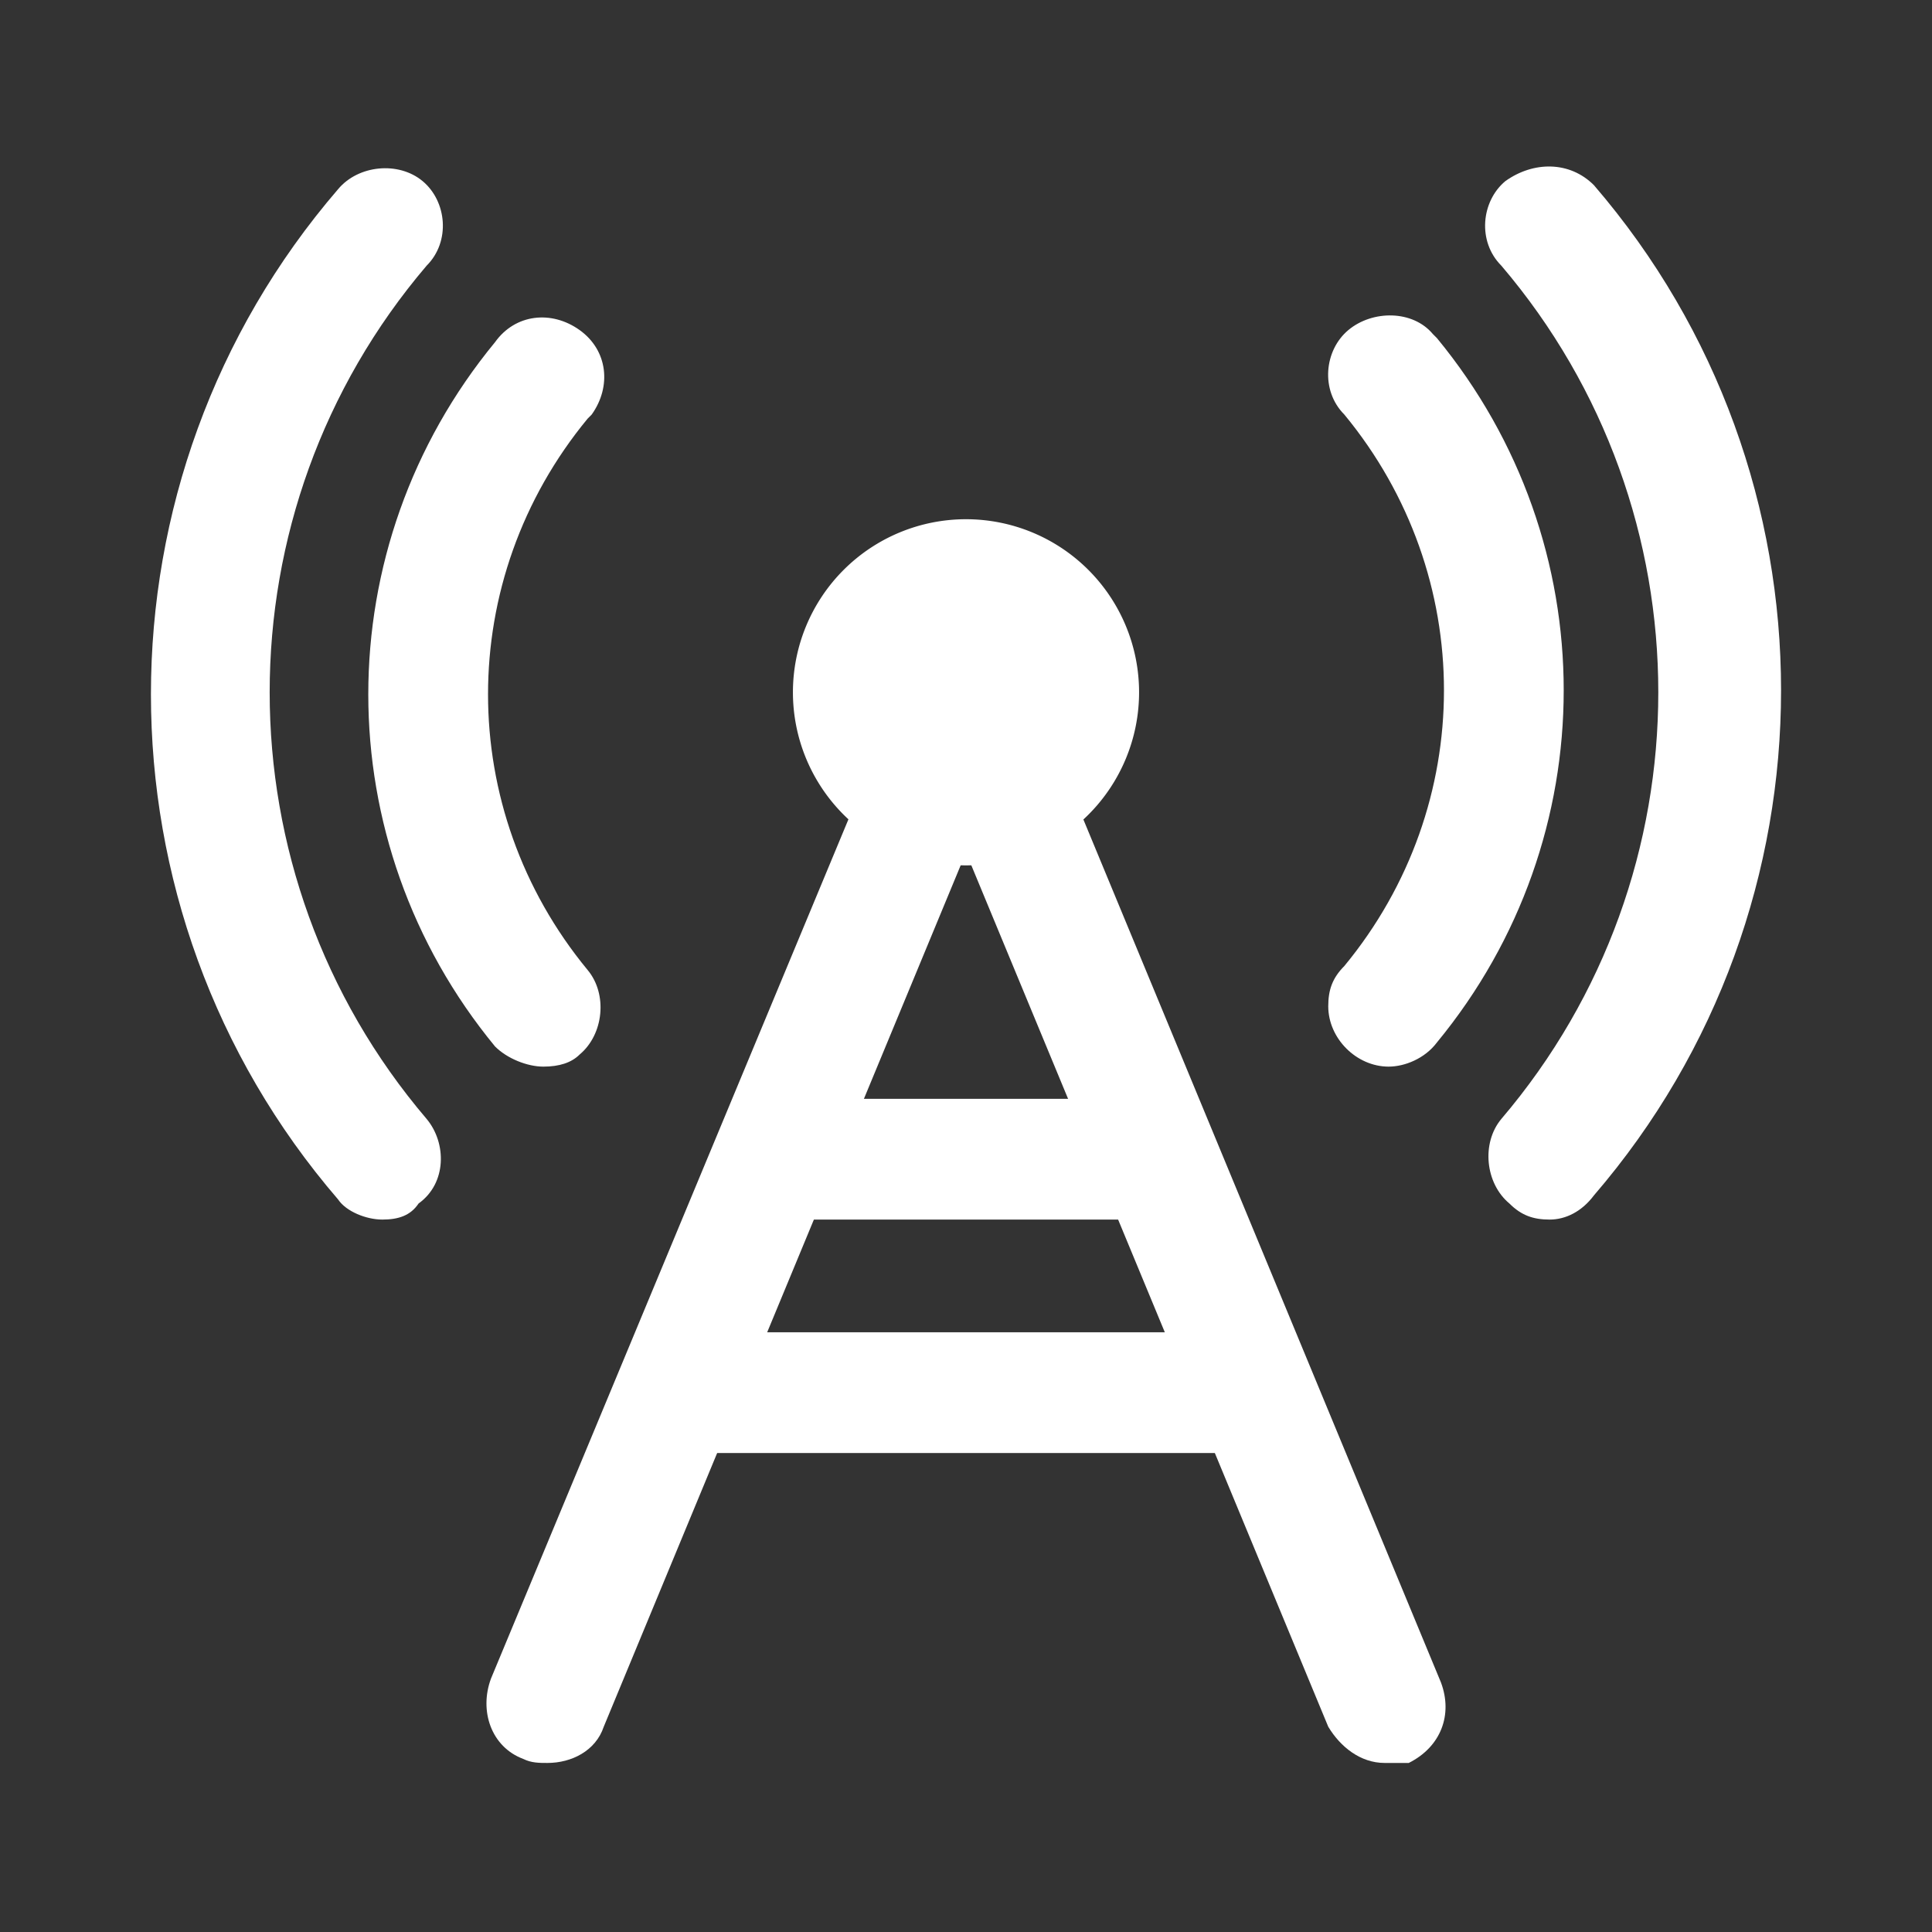
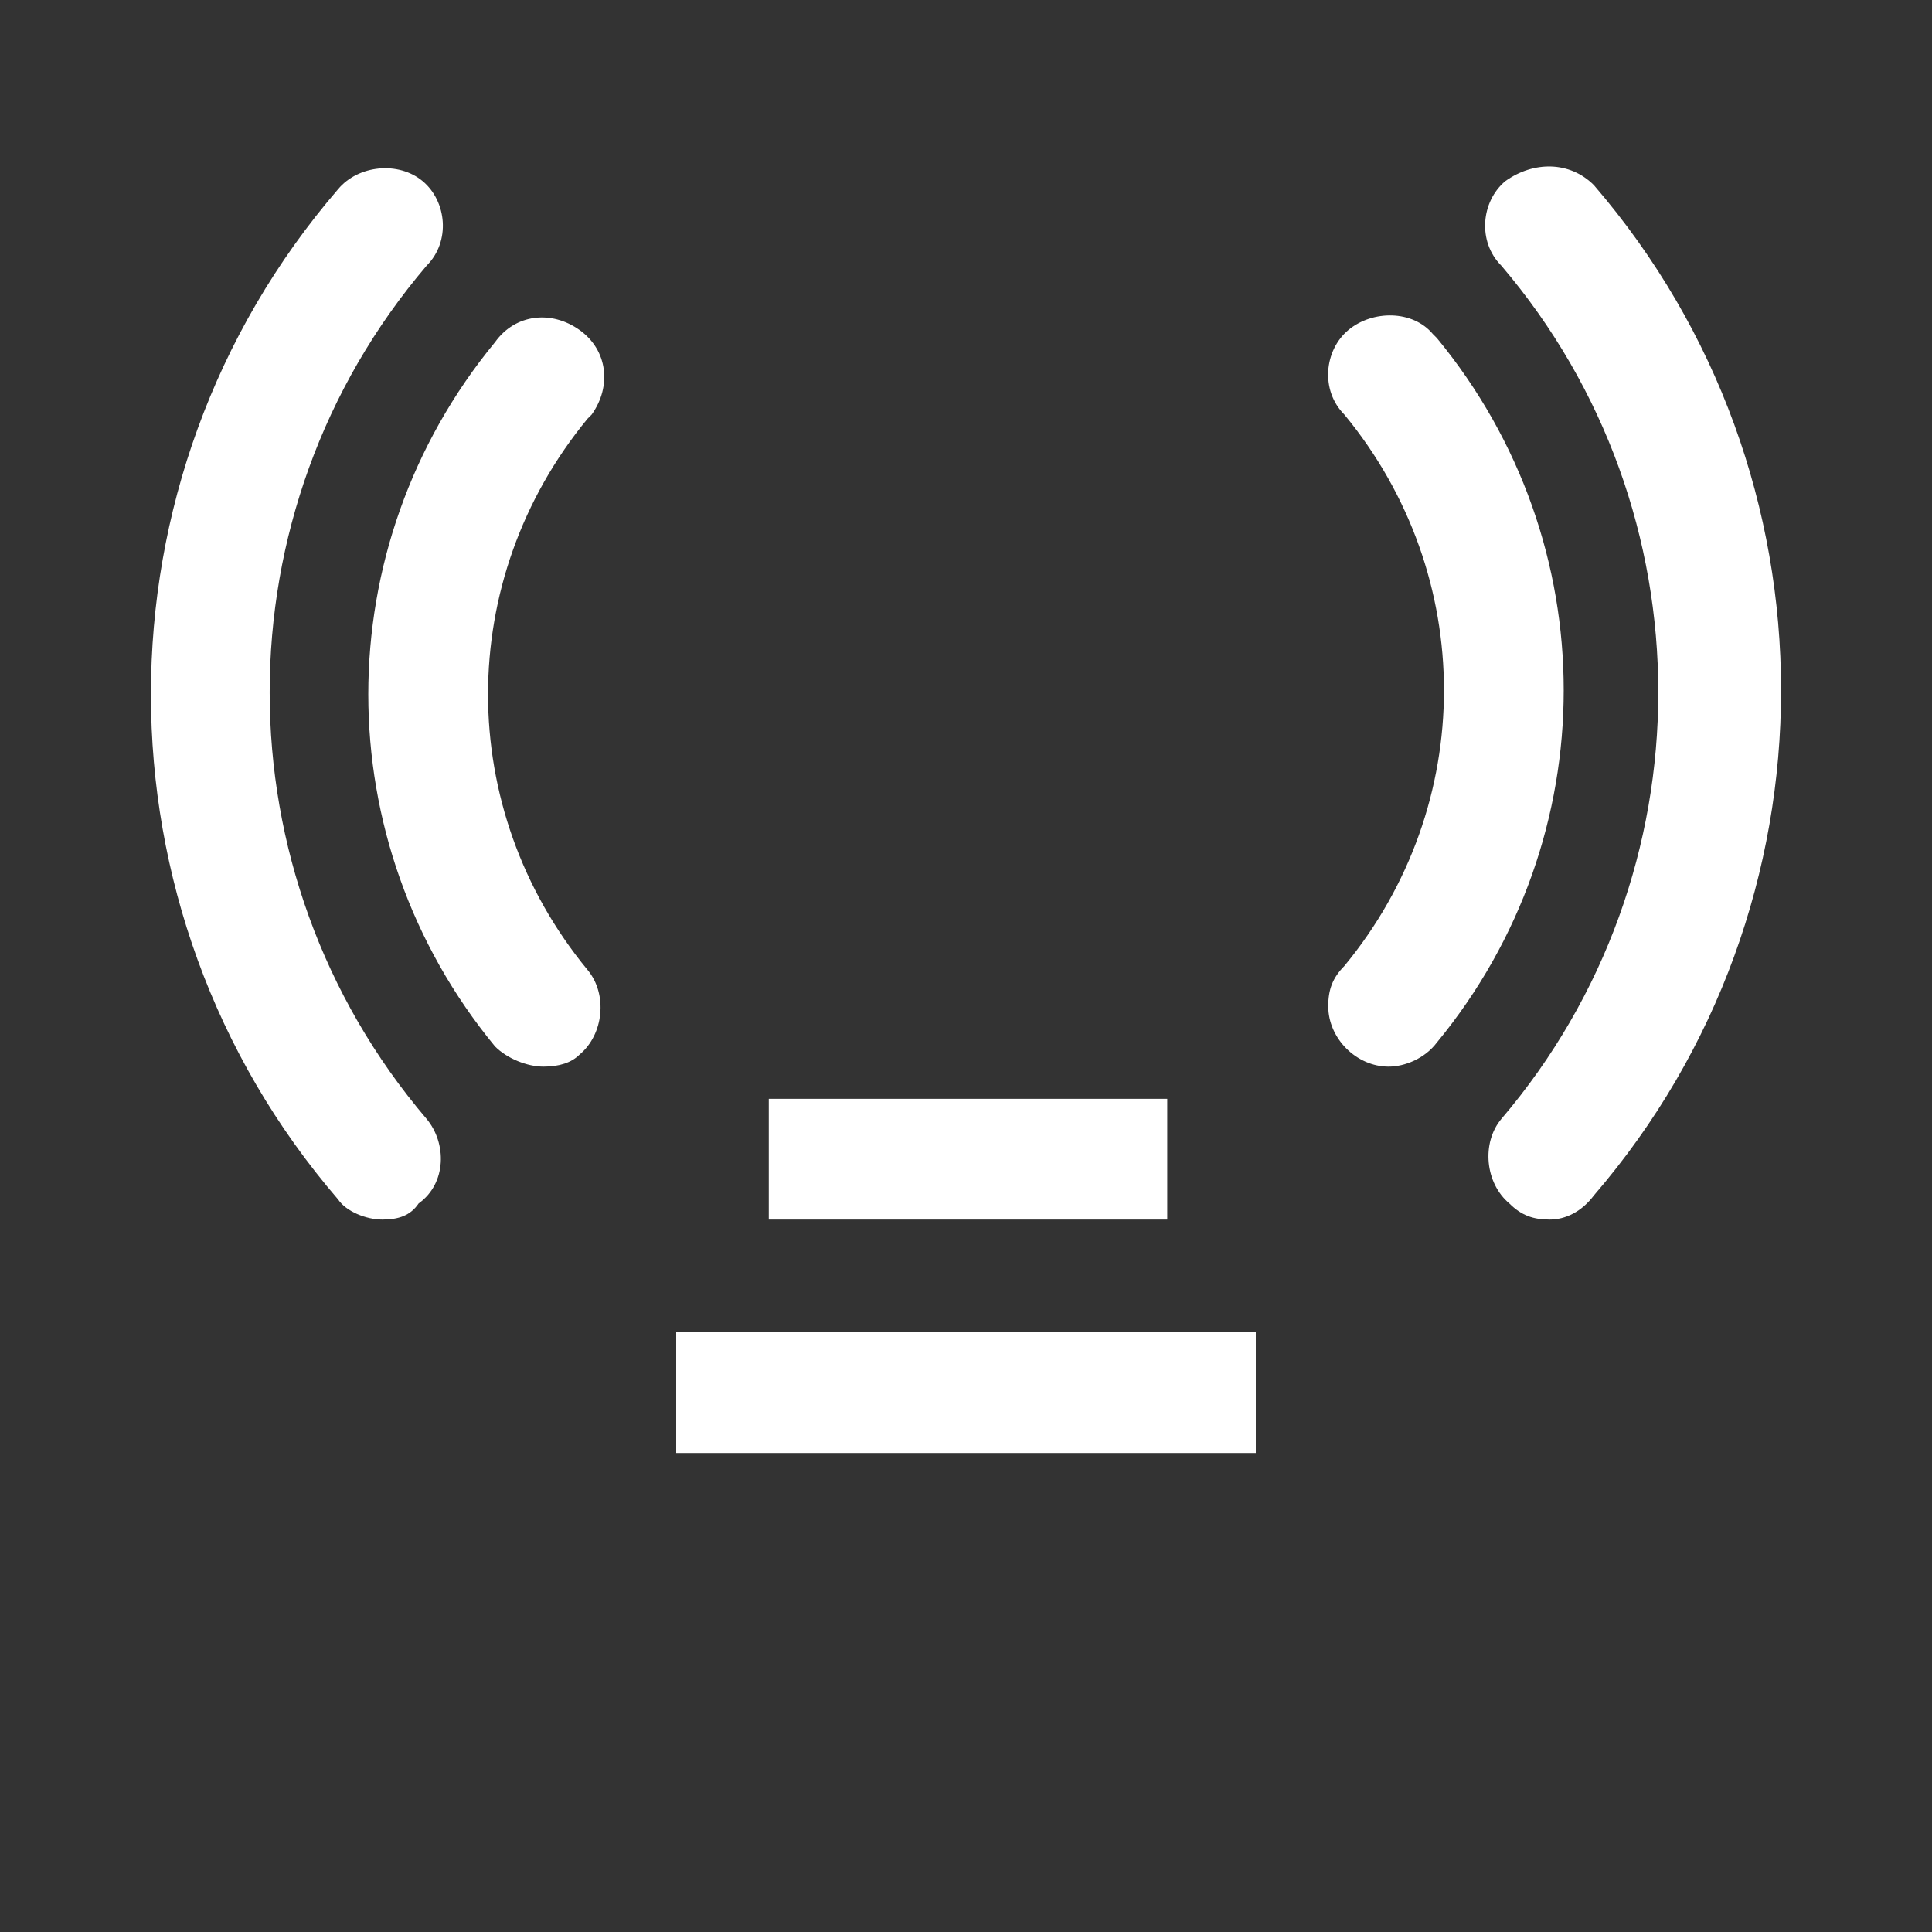
<svg xmlns="http://www.w3.org/2000/svg" t="1747816560549" class="icon" viewBox="0 0 1024 1024" version="1.1" p-id="15034" width="200" height="200">
  <rect x="0" y="0" width="1024" height="1024" fill="#333333" stroke="none" />
  <path d="M202.667 646.4c-8.533 0-19.2-4.267-23.467-10.667-132.267-153.6-132.267-381.867 0-535.467 10.667-12.8 32-14.933 44.8-4.267s14.933 32 2.133 44.8c-110.933 130.133-110.933 322.133 0 452.267 10.667 12.8 10.667 34.133-4.267 44.8-4.267 6.4-10.667 8.533-19.2 8.533zM821.333 646.4c-8.533 0-14.933-2.133-21.333-8.533-12.8-10.667-14.933-32-4.267-44.8 110.933-130.133 110.933-322.133 0-452.267-12.8-12.8-10.667-34.133 2.133-44.8 14.933-10.667 34.133-10.667 46.933 2.133 132.267 153.6 132.267 381.867 0 535.467-6.4 8.533-14.933 12.8-23.467 12.8z" fill="#ffffff" p-id="15035" />
  <path d="M736 565.333c-17.067 0-32-14.933-32-32 0-8.533 2.133-14.933 8.533-21.333 70.4-85.333 70.4-206.933 0-292.267-12.8-12.8-10.667-34.133 2.133-44.8s34.133-10.667 44.8 2.133l2.133 2.133c89.6 108.8 89.6 264.533 0 373.333-6.4 8.533-17.067 12.8-25.6 12.8zM288 565.333c-8.533 0-19.2-4.267-25.6-10.667-89.6-108.8-89.6-264.533 0-373.333 10.667-14.933 29.867-17.067 44.8-6.4 14.933 10.667 17.067 29.867 6.4 44.8l-2.133 2.133c-70.4 85.333-70.4 206.933 0 292.267 10.667 12.8 8.533 34.133-4.267 44.8-4.267 4.267-10.667 6.4-19.2 6.4z" fill="#ffffff" p-id="15036" />
-   <path d="M512 366.933m-91.733 0a91.733 91.733 0 1 0 183.467 0 91.733 91.733 0 1 0-183.467 0Z" fill="#ffffff" p-id="15037" />
-   <path d="M733.867 934.4c-12.8 0-23.467-8.533-29.867-19.2L482.133 379.733c-6.4-17.067 2.133-34.133 19.2-40.533 14.933-6.4 34.133 2.133 40.533 17.067l221.867 535.467c6.4 17.067 0 34.133-17.067 42.667h-12.8z" fill="#ffffff" p-id="15038" />
-   <path d="M290.133 934.4c-4.267 0-8.533 0-12.8-2.133-17.067-6.4-23.467-25.6-17.067-42.667l221.867-533.333c6.4-17.067 25.6-23.467 42.667-17.067 14.933 6.4 23.467 25.6 17.067 40.533L320 915.2c-4.267 12.8-17.067 19.2-29.867 19.2z" fill="#ffffff" p-id="15039" />
  <path d="M407.467 582.4H618.667v64h-211.2zM358.4 706.133h307.2v64H358.4z" fill="#ffffff" p-id="15040" />
</svg>